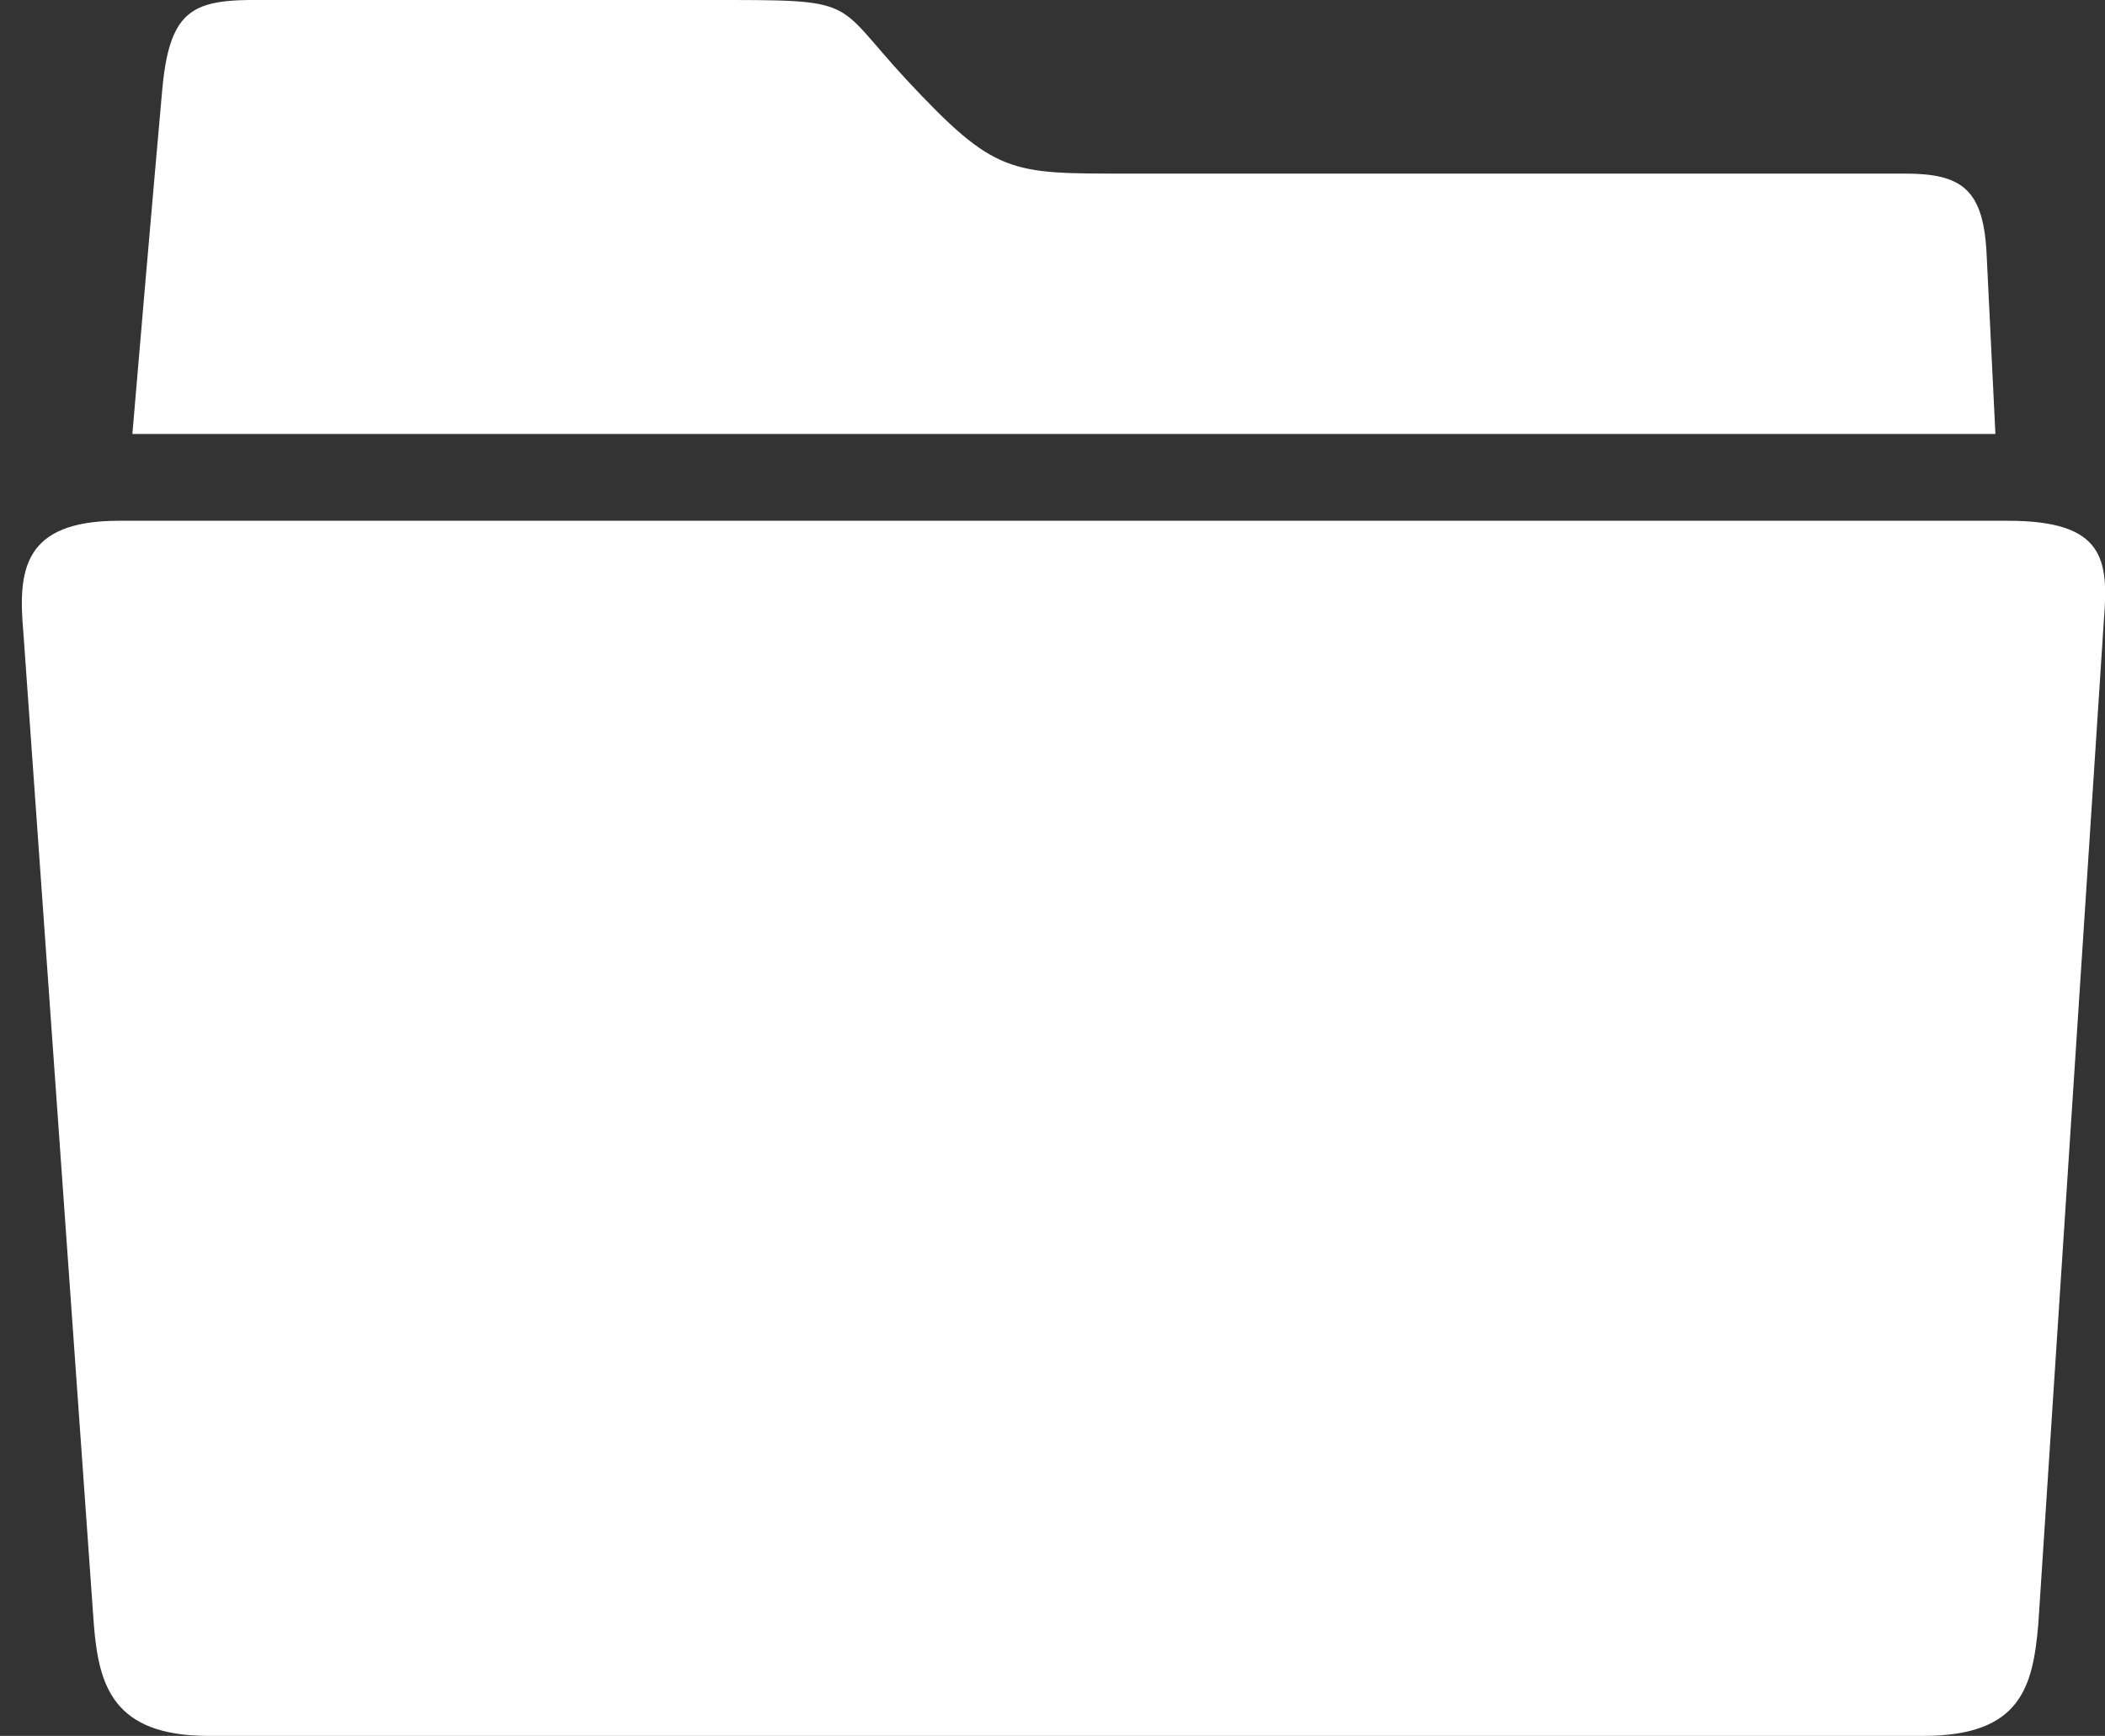
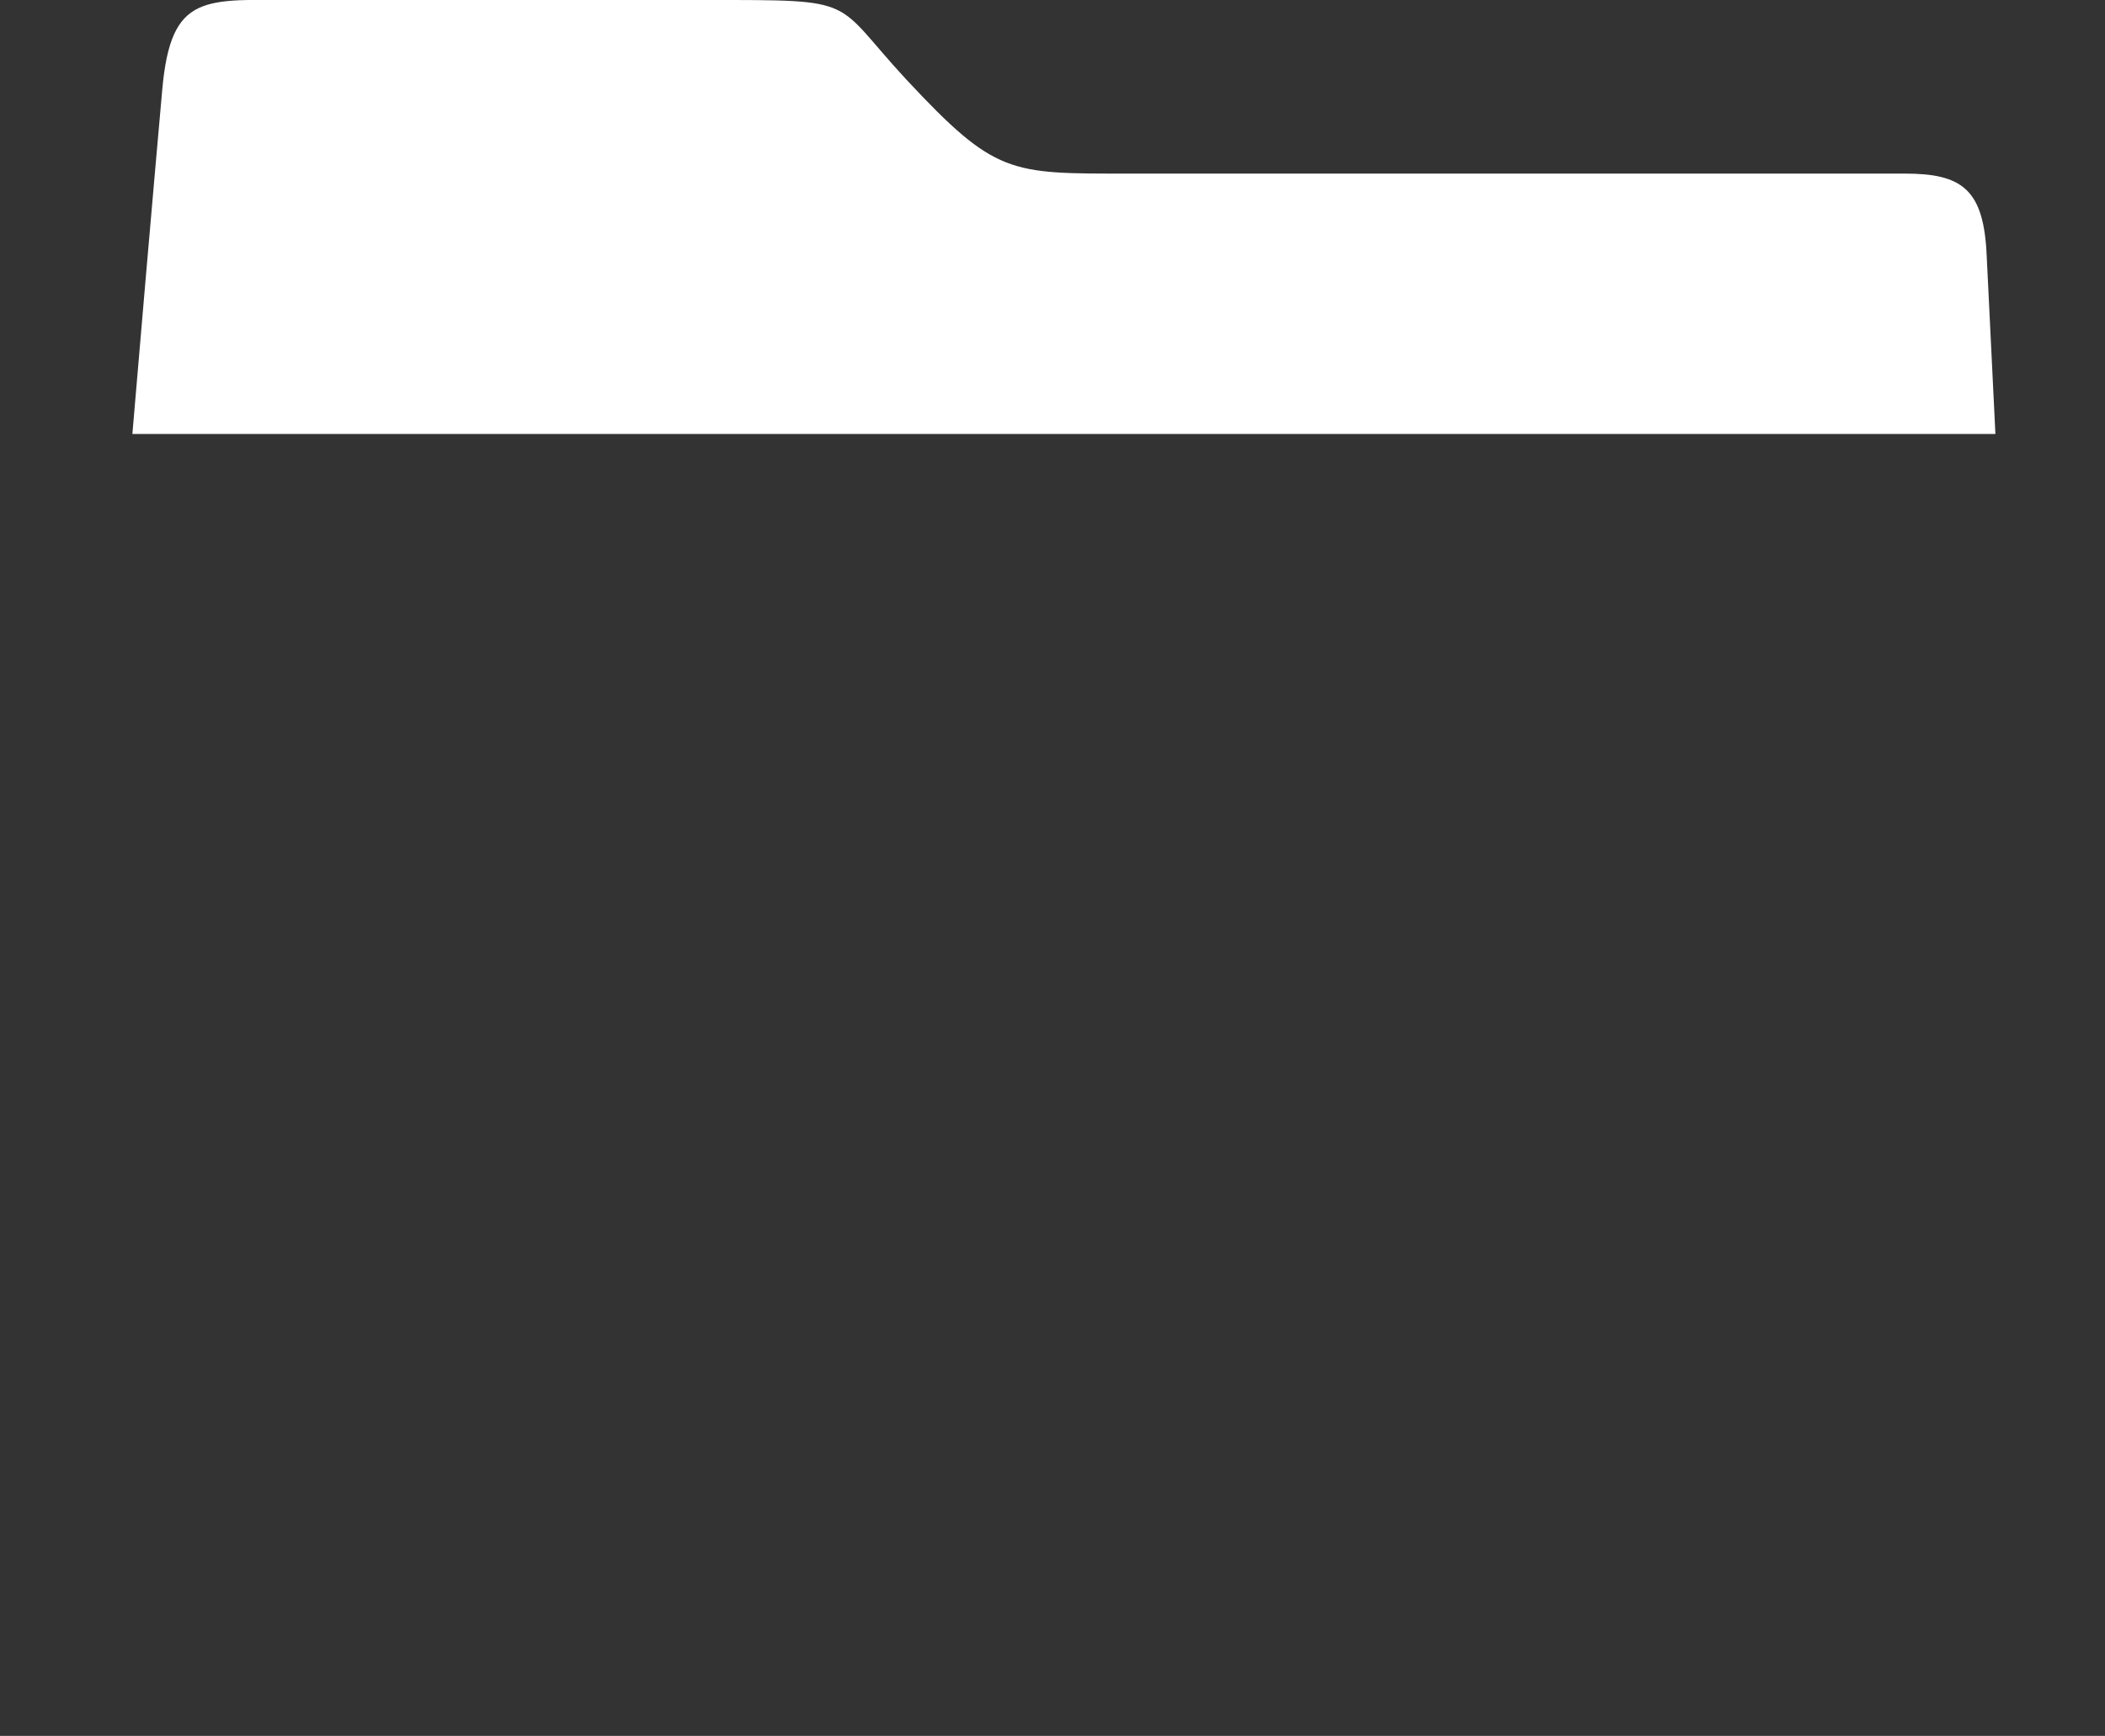
<svg xmlns="http://www.w3.org/2000/svg" version="1.1" id="Layer_1" x="0px" y="0px" viewBox="0 0 388 320" style="enable-background:new 0 0 388 320;" xml:space="preserve">
  <rect x="0" y="0" width="388" height="320" fill="#333333" stroke="none" />
  <style type="text/css">
	.st0{fill:#FFFFFF;}
</style>
  <g>
-     <path class="st0" d="M370.1,96H21.9c-17.7,0-18.6,9.2-17.6,20.5l13,183c0.9,11.2,3.5,20.5,21.1,20.5h316.2c18,0,20.1-9.2,21.1-20.5   l12.1-185.3C388.7,103,387.8,96,370.1,96z" />
    <g>
      <path class="st0" d="M366.2,47.3c-0.5-12.4-4.5-15.3-15.1-15.3c0,0-121.4,0-143.2,0s-24.4,0.3-40.9-17.4    C153.3-0.2,158.7,0,130.4,0c-22.6,0-75.3,0-75.3,0C37.7,0,31.5-1.5,29.9,16.6c-1.5,16.7-5,57.2-5.5,63.4h343.4L366.2,47.3z" />
    </g>
  </g>
</svg>